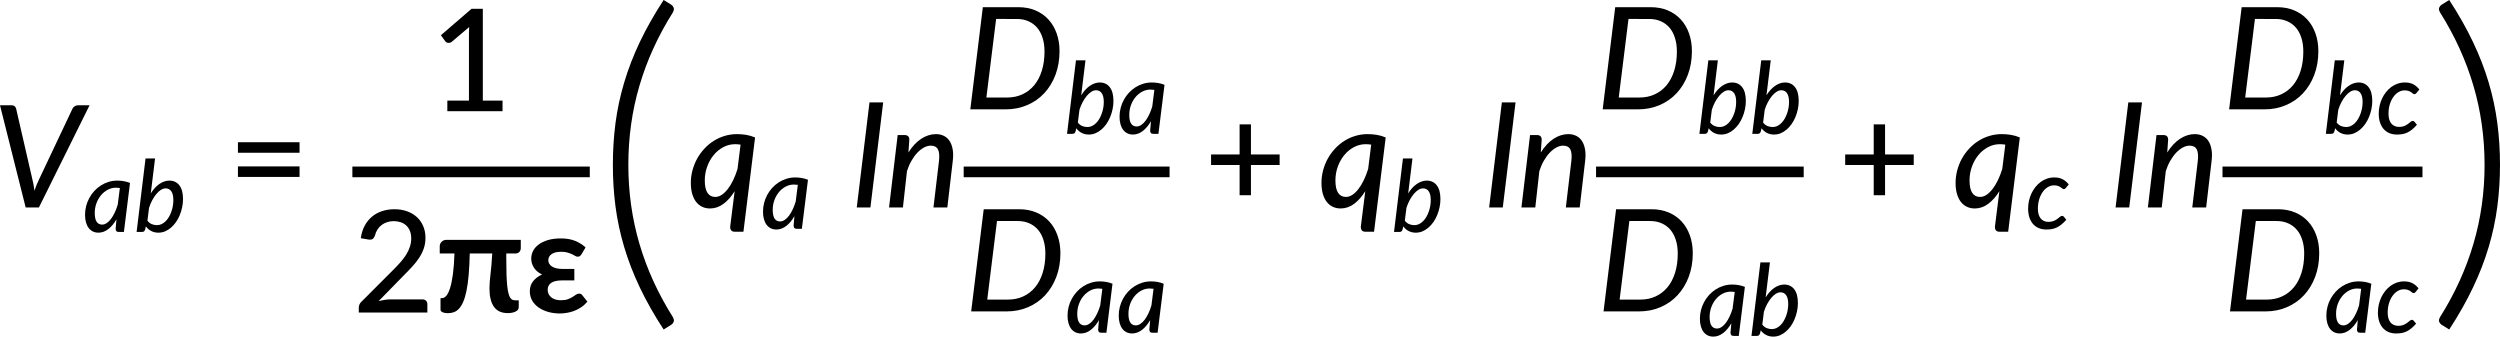
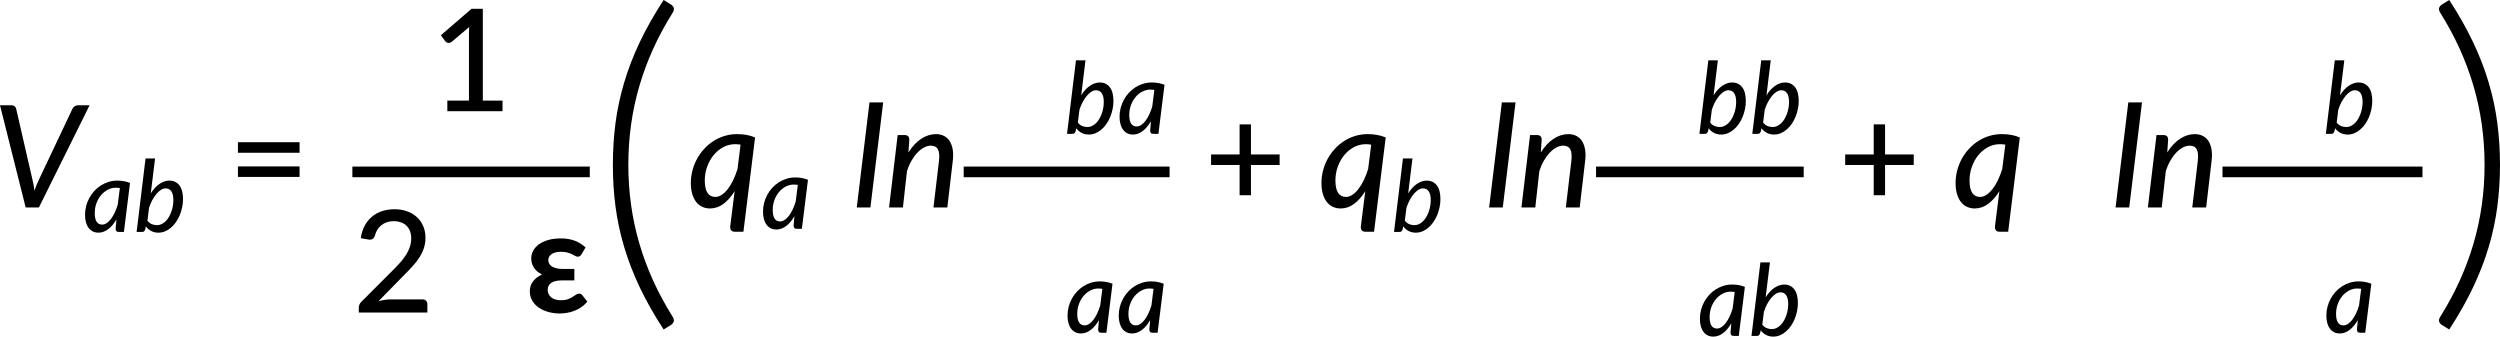
<svg xmlns="http://www.w3.org/2000/svg" xmlns:ns1="http://sodipodi.sourceforge.net/DTD/sodipodi-0.dtd" xmlns:ns2="http://www.inkscape.org/namespaces/inkscape" xmlns:xlink="http://www.w3.org/1999/xlink" width="1050.243pt" height="141.41pt" viewBox="0 0 1050.243 141.41" version="1.2" id="svg1976" ns1:docname="16144_Equation 2.svg" ns2:version="1.2.2 (732a01da63, 2022-12-09)">
  <ns1:namedview pagecolor="#ffffff" bordercolor="#666666" borderopacity="1" objecttolerance="10" gridtolerance="10" guidetolerance="10" ns2:pageopacity="0" ns2:pageshadow="2" ns2:window-width="3840" ns2:window-height="2071" id="namedview1978" showgrid="false" ns2:zoom="0.59465203" ns2:cx="628.09842" ns2:cy="942.56805" ns2:window-x="-9" ns2:window-y="-9" ns2:window-maximized="1" ns2:current-layer="surface329554" ns2:showpageshadow="2" ns2:pagecheckerboard="0" ns2:deskcolor="#d1d1d1" ns2:document-units="pt" />
  <defs id="defs1811">
    <g id="g1809">
      <symbol overflow="visible" id="glyph0-0">
        <path style="stroke:none" d="m 7.391,-34.172 c 0.508,-0.438 1.055,-0.844 1.641,-1.219 0.594,-0.375 1.238,-0.707 1.938,-1 0.695,-0.289 1.441,-0.52 2.234,-0.688 0.801,-0.164 1.672,-0.25 2.609,-0.25 1.27,0 2.43,0.184 3.484,0.547 1.062,0.355 1.961,0.855 2.703,1.5 0.738,0.648 1.312,1.434 1.719,2.359 0.406,0.93 0.609,1.961 0.609,3.094 0,1.094 -0.148,2.039 -0.438,2.828 -0.281,0.781 -0.648,1.469 -1.094,2.062 -0.449,0.586 -0.938,1.09 -1.469,1.516 -0.531,0.43 -1.039,0.836 -1.516,1.219 -0.48,0.375 -0.898,0.746 -1.25,1.109 -0.344,0.355 -0.555,0.762 -0.625,1.219 l -0.547,3.078 h -3.969 L 13,-20.297 c -0.094,-0.695 -0.016,-1.297 0.234,-1.797 0.258,-0.508 0.609,-0.977 1.047,-1.406 0.438,-0.438 0.926,-0.848 1.469,-1.234 0.539,-0.383 1.047,-0.801 1.516,-1.25 C 17.734,-26.43 18.125,-26.938 18.438,-27.5 c 0.32,-0.562 0.484,-1.227 0.484,-2 0,-0.938 -0.336,-1.676 -1,-2.219 -0.668,-0.551 -1.543,-0.828 -2.625,-0.828 -0.773,0 -1.434,0.086 -1.984,0.25 -0.543,0.168 -1.012,0.355 -1.406,0.562 -0.387,0.199 -0.719,0.383 -1,0.547 -0.281,0.168 -0.539,0.25 -0.766,0.25 -0.543,0 -0.945,-0.238 -1.203,-0.719 z M 11.75,-8.906 c 0,-0.477 0.086,-0.93 0.266,-1.359 C 12.191,-10.691 12.438,-11.062 12.75,-11.375 c 0.312,-0.32 0.676,-0.57 1.094,-0.75 0.414,-0.188 0.875,-0.281 1.375,-0.281 0.477,0 0.926,0.094 1.344,0.281 0.414,0.18 0.773,0.43 1.078,0.75 0.312,0.312 0.555,0.684 0.734,1.109 0.188,0.43 0.281,0.883 0.281,1.359 0,0.5 -0.094,0.965 -0.281,1.391 -0.18,0.43 -0.422,0.797 -0.734,1.109 -0.305,0.305 -0.664,0.547 -1.078,0.734 -0.418,0.18 -0.867,0.266 -1.344,0.266 -0.5,0 -0.961,-0.086 -1.375,-0.266 C 13.426,-5.859 13.062,-6.102 12.75,-6.406 12.438,-6.719 12.191,-7.086 12.016,-7.516 11.836,-7.941 11.75,-8.406 11.75,-8.906 Z M 1.312,-42.922 H 30.703 V 0 H 1.312 Z m 1.609,41.188 H 28.906 V -41.188 H 2.922 Z m 0,0" id="path1740" />
      </symbol>
      <symbol overflow="visible" id="glyph0-1">
        <path style="stroke:none" d="m 7.656,-18.766 c 0,4.219 0.523,8.336 1.578,12.344 1.062,4 2.609,7.797 4.641,11.391 0.332,0.656 0.422,1.16 0.266,1.516 -0.156,0.363 -0.406,0.656 -0.75,0.875 L 10.797,8.938 C 9.297,6.645 8.02,4.367 6.969,2.109 5.926,-0.148 5.082,-2.422 4.438,-4.703 3.789,-6.984 3.316,-9.289 3.016,-11.625 c -0.293,-2.332 -0.438,-4.711 -0.438,-7.141 0,-2.457 0.145,-4.848 0.438,-7.172 0.301,-2.332 0.773,-4.641 1.422,-6.922 0.645,-2.281 1.488,-4.551 2.531,-6.812 1.051,-2.27 2.328,-4.551 3.828,-6.844 l 2.594,1.594 c 0.344,0.219 0.594,0.512 0.75,0.875 0.156,0.355 0.066,0.859 -0.266,1.516 -2.031,3.586 -3.578,7.387 -4.641,11.406 -1.055,4.012 -1.578,8.133 -1.578,12.359 z m 0,0" id="path1743" />
      </symbol>
      <symbol overflow="visible" id="glyph0-2">
        <path style="stroke:none" d="M 30.547,-4.453 V 0 H 7.359 V -4.453 H 16.438 v -28.125 c 0,-0.895 0.031,-1.82 0.094,-2.781 l -7.297,6.188 c -0.281,0.219 -0.562,0.359 -0.844,0.422 -0.273,0.055 -0.531,0.062 -0.781,0.031 -0.25,-0.039 -0.469,-0.125 -0.656,-0.25 -0.188,-0.133 -0.344,-0.27 -0.469,-0.406 l -1.828,-2.547 12.859,-11.094 h 4.75 v 38.562 z m 0,0" id="path1746" />
      </symbol>
      <symbol overflow="visible" id="glyph0-3">
        <path style="stroke:none" d="m 8.422,-18.766 c 0,-4.227 -0.531,-8.348 -1.594,-12.359 -1.062,-4.02 -2.609,-7.82 -4.641,-11.406 -0.344,-0.656 -0.434,-1.16 -0.266,-1.516 0.176,-0.363 0.43,-0.656 0.766,-0.875 l 2.609,-1.594 c 1.488,2.293 2.75,4.574 3.781,6.844 1.039,2.262 1.891,4.531 2.547,6.812 0.656,2.281 1.133,4.59 1.438,6.922 0.301,2.324 0.453,4.715 0.453,7.172 0,2.43 -0.152,4.809 -0.453,7.141 -0.305,2.336 -0.781,4.641 -1.438,6.922 -0.656,2.281 -1.508,4.555 -2.547,6.812 C 8.047,4.367 6.785,6.645 5.297,8.938 L 2.688,7.359 C 2.352,7.141 2.098,6.848 1.922,6.484 1.754,6.129 1.844,5.625 2.188,4.969 4.219,1.375 5.766,-2.422 6.828,-6.422 c 1.062,-4.008 1.594,-8.125 1.594,-12.344 z m 0,0" id="path1749" />
      </symbol>
      <symbol overflow="visible" id="glyph0-4">
        <path style="stroke:none" d="M 4.391,-17.25 H 30.281 v 4.422 H 4.391 Z m 0,-10.156 H 30.281 v 4.422 H 4.391 Z m 0,0" id="path1752" />
      </symbol>
      <symbol overflow="visible" id="glyph0-5">
        <path style="stroke:none" d="m 29.469,-5.531 c 0.633,0 1.129,0.188 1.484,0.562 C 31.316,-4.602 31.5,-4.125 31.5,-3.531 V 0 H 2.688 v -2 c 0,-0.395 0.078,-0.816 0.234,-1.266 0.164,-0.457 0.438,-0.863 0.812,-1.219 L 17.312,-18.078 c 1.133,-1.133 2.16,-2.227 3.078,-3.281 0.914,-1.062 1.691,-2.113 2.328,-3.156 0.633,-1.051 1.125,-2.125 1.469,-3.219 0.352,-1.094 0.531,-2.25 0.531,-3.469 0,-1.195 -0.195,-2.25 -0.578,-3.156 -0.375,-0.906 -0.891,-1.656 -1.547,-2.25 -0.656,-0.602 -1.434,-1.051 -2.328,-1.344 -0.898,-0.301 -1.867,-0.453 -2.906,-0.453 -1.031,0 -1.98,0.152 -2.844,0.453 -0.867,0.293 -1.641,0.711 -2.328,1.25 -0.68,0.531 -1.246,1.168 -1.703,1.906 -0.461,0.742 -0.789,1.539 -0.984,2.391 -0.273,0.762 -0.625,1.273 -1.062,1.531 -0.43,0.262 -1.047,0.32 -1.859,0.172 l -3.047,-0.531 c 0.281,-1.988 0.828,-3.738 1.641,-5.25 0.812,-1.52 1.836,-2.789 3.078,-3.812 1.238,-1.031 2.66,-1.805 4.266,-2.328 1.602,-0.52 3.328,-0.781 5.172,-0.781 1.875,0 3.602,0.277 5.188,0.828 1.582,0.555 2.953,1.344 4.109,2.375 1.156,1.031 2.062,2.293 2.719,3.781 0.664,1.492 1,3.168 1,5.031 0,1.594 -0.234,3.074 -0.703,4.438 -0.469,1.367 -1.109,2.668 -1.922,3.906 -0.805,1.242 -1.742,2.445 -2.812,3.609 -1.062,1.168 -2.195,2.344 -3.391,3.531 L 11,-4.781 C 11.832,-5 12.672,-5.176 13.516,-5.312 14.367,-5.457 15.176,-5.531 15.938,-5.531 Z m 0,0" id="path1755" />
      </symbol>
      <symbol overflow="visible" id="glyph0-6">
        <path style="stroke:none" d="M 31.75,-17.844 H 19.703 V -5.141 H 14.938 V -17.844 H 2.953 v -4.422 H 14.938 V -34.906 h 4.766 v 12.641 H 31.75 Z m 0,0" id="path1758" />
      </symbol>
      <symbol overflow="visible" id="glyph1-0">
-         <path style="stroke:none" d="m 7.391,-34.172 c 0.508,-0.438 1.055,-0.844 1.641,-1.219 0.594,-0.375 1.238,-0.707 1.938,-1 0.695,-0.289 1.441,-0.52 2.234,-0.688 0.801,-0.164 1.672,-0.25 2.609,-0.25 1.27,0 2.43,0.184 3.484,0.547 1.062,0.355 1.961,0.855 2.703,1.5 0.738,0.648 1.312,1.434 1.719,2.359 0.406,0.93 0.609,1.961 0.609,3.094 0,1.094 -0.148,2.039 -0.438,2.828 -0.281,0.781 -0.648,1.469 -1.094,2.062 -0.449,0.586 -0.938,1.09 -1.469,1.516 -0.531,0.43 -1.039,0.836 -1.516,1.219 -0.48,0.375 -0.898,0.746 -1.25,1.109 -0.344,0.355 -0.555,0.762 -0.625,1.219 l -0.547,3.078 h -3.969 L 13,-20.297 c -0.094,-0.695 -0.016,-1.297 0.234,-1.797 0.258,-0.508 0.609,-0.977 1.047,-1.406 0.438,-0.438 0.926,-0.848 1.469,-1.234 0.539,-0.383 1.047,-0.801 1.516,-1.25 C 17.734,-26.43 18.125,-26.938 18.438,-27.5 c 0.32,-0.562 0.484,-1.227 0.484,-2 0,-0.938 -0.336,-1.676 -1,-2.219 -0.668,-0.551 -1.543,-0.828 -2.625,-0.828 -0.773,0 -1.434,0.086 -1.984,0.25 -0.543,0.168 -1.012,0.355 -1.406,0.562 -0.387,0.199 -0.719,0.383 -1,0.547 -0.281,0.168 -0.539,0.25 -0.766,0.25 -0.543,0 -0.945,-0.238 -1.203,-0.719 z M 11.75,-8.906 c 0,-0.477 0.086,-0.93 0.266,-1.359 C 12.191,-10.691 12.438,-11.062 12.75,-11.375 c 0.312,-0.32 0.676,-0.57 1.094,-0.75 0.414,-0.188 0.875,-0.281 1.375,-0.281 0.477,0 0.926,0.094 1.344,0.281 0.414,0.18 0.773,0.43 1.078,0.75 0.312,0.312 0.555,0.684 0.734,1.109 0.188,0.43 0.281,0.883 0.281,1.359 0,0.5 -0.094,0.965 -0.281,1.391 -0.18,0.43 -0.422,0.797 -0.734,1.109 -0.305,0.305 -0.664,0.547 -1.078,0.734 -0.418,0.18 -0.867,0.266 -1.344,0.266 -0.5,0 -0.961,-0.086 -1.375,-0.266 C 13.426,-5.859 13.062,-6.102 12.75,-6.406 12.438,-6.719 12.191,-7.086 12.016,-7.516 11.836,-7.941 11.75,-8.406 11.75,-8.906 Z M 1.312,-42.922 H 30.703 V 0 H 1.312 Z m 1.609,41.188 H 28.906 V -41.188 H 2.922 Z m 0,0" id="path1761" />
-       </symbol>
+         </symbol>
      <symbol overflow="visible" id="glyph1-1">
        <path style="stroke:none" d="M 40.797,-42.922 19.516,0 h -5.562 L 3.172,-42.922 h 4.906 c 0.531,0 0.953,0.141 1.266,0.422 0.32,0.281 0.523,0.621 0.609,1.016 l 6.812,29.625 c 0.176,0.688 0.344,1.449 0.5,2.281 0.164,0.824 0.301,1.684 0.406,2.578 0.27,-0.895 0.57,-1.754 0.906,-2.578 0.344,-0.832 0.688,-1.594 1.031,-2.281 l 14.016,-29.625 c 0.156,-0.363 0.441,-0.691 0.859,-0.984 0.426,-0.301 0.898,-0.453 1.422,-0.453 z m 0,0" id="path1764" />
      </symbol>
      <symbol overflow="visible" id="glyph1-2">
        <path style="stroke:none" d="m 22.266,-26.391 c -0.773,-0.125 -1.539,-0.188 -2.297,-0.188 -1.773,0 -3.434,0.418 -4.984,1.25 -1.543,0.824 -2.887,1.934 -4.031,3.328 -1.148,1.398 -2.055,3.016 -2.719,4.859 -0.668,1.844 -1,3.773 -1,5.781 0,2.336 0.375,4.074 1.125,5.219 0.758,1.148 1.859,1.719 3.297,1.719 0.914,0 1.82,-0.297 2.719,-0.891 0.895,-0.602 1.742,-1.426 2.547,-2.469 0.812,-1.051 1.562,-2.289 2.25,-3.719 0.688,-1.438 1.289,-2.992 1.812,-4.672 z M 19.781,-6.844 c -1.375,2.23 -2.934,4 -4.672,5.312 -1.742,1.305 -3.637,1.953 -5.688,1.953 -1.199,0 -2.293,-0.234 -3.281,-0.703 C 5.148,-0.75 4.301,-1.438 3.594,-2.344 2.895,-3.25 2.348,-4.367 1.953,-5.703 1.566,-7.047 1.375,-8.582 1.375,-10.312 c 0,-1.789 0.227,-3.547 0.688,-5.266 0.457,-1.727 1.098,-3.348 1.922,-4.859 C 4.816,-21.957 5.82,-23.352 7,-24.625 c 1.176,-1.281 2.477,-2.379 3.906,-3.297 1.438,-0.914 2.984,-1.625 4.641,-2.125 1.664,-0.508 3.41,-0.766 5.234,-0.766 1.312,0 2.598,0.105 3.859,0.312 1.27,0.211 2.508,0.574 3.719,1.094 L 23.469,10.188 H 19.75 c -0.398,0 -0.719,-0.07 -0.969,-0.203 C 18.531,9.848 18.336,9.664 18.203,9.438 18.066,9.207 17.977,8.953 17.938,8.672 c -0.043,-0.281 -0.043,-0.574 0,-0.875 z m 0,0" id="path1767" />
      </symbol>
      <symbol overflow="visible" id="glyph1-3">
        <path style="stroke:none" d="m 1.766,0 5.344,-44.125 h 5.75 L 7.5,0 Z m 0,0" id="path1770" />
      </symbol>
      <symbol overflow="visible" id="glyph1-4">
        <path style="stroke:none" d="m 9.781,-23.109 c 1.613,-2.551 3.414,-4.473 5.406,-5.766 1.988,-1.289 4.039,-1.938 6.156,-1.938 1.27,0 2.398,0.258 3.391,0.766 0.988,0.5 1.789,1.242 2.406,2.219 0.613,0.98 1.035,2.184 1.266,3.609 0.227,1.418 0.223,3.043 -0.016,4.875 L 26.125,0 h -5.828 l 2.297,-19.344 c 0.281,-2.289 0.145,-3.969 -0.406,-5.031 -0.543,-1.062 -1.555,-1.594 -3.031,-1.594 -0.918,0 -1.855,0.258 -2.812,0.766 -0.949,0.5 -1.871,1.215 -2.766,2.141 -0.887,0.93 -1.715,2.055 -2.484,3.375 -0.762,1.312 -1.402,2.777 -1.922,4.391 L 7.469,0 H 1.641 l 3.625,-30.422 H 8.188 c 0.633,0 1.117,0.164 1.453,0.484 0.344,0.312 0.516,0.809 0.516,1.484 z m 0,0" id="path1773" />
      </symbol>
      <symbol overflow="visible" id="glyph1-5">
-         <path style="stroke:none" d="m 40.266,-24.453 c 0,3.625 -0.57,6.938 -1.703,9.938 -1.137,3 -2.711,5.578 -4.719,7.734 -2,2.148 -4.387,3.812 -7.156,5 C 23.914,-0.594 20.91,0 17.672,0 H 2.781 l 5.266,-42.922 h 14.906 c 2.656,0 5.051,0.453 7.188,1.359 2.145,0.906 3.961,2.172 5.453,3.797 1.5,1.625 2.648,3.574 3.453,5.844 0.812,2.273 1.219,4.762 1.219,7.469 z m -6.312,0.156 c 0,-2.094 -0.266,-3.984 -0.797,-5.672 -0.523,-1.695 -1.281,-3.133 -2.281,-4.312 -1,-1.176 -2.219,-2.082 -3.656,-2.719 -1.43,-0.645 -3.047,-0.969 -4.859,-0.969 H 13.625 l -4.094,33 h 8.734 c 2.332,0 4.457,-0.441 6.375,-1.328 1.926,-0.883 3.582,-2.156 4.969,-3.812 1.383,-1.664 2.453,-3.691 3.203,-6.078 0.758,-2.395 1.141,-5.098 1.141,-8.109 z m 0,0" id="path1776" />
-       </symbol>
+         </symbol>
      <symbol overflow="visible" id="glyph2-0">
        <path style="stroke:none" d="m 5.172,-23.906 c 0.363,-0.312 0.75,-0.598 1.156,-0.859 0.414,-0.27 0.863,-0.504 1.344,-0.703 0.488,-0.207 1.008,-0.367 1.562,-0.484 0.562,-0.113 1.172,-0.172 1.828,-0.172 0.895,0 1.711,0.125 2.453,0.375 0.738,0.25 1.363,0.605 1.875,1.062 0.52,0.449 0.922,0.996 1.203,1.641 0.289,0.648 0.438,1.371 0.438,2.172 0,0.762 -0.105,1.418 -0.312,1.969 -0.199,0.555 -0.453,1.039 -0.766,1.453 -0.312,0.406 -0.656,0.762 -1.031,1.062 -0.367,0.305 -0.715,0.59 -1.047,0.859 -0.336,0.262 -0.625,0.516 -0.875,0.766 -0.242,0.25 -0.391,0.539 -0.453,0.859 l -0.375,2.141 h -2.781 l -0.297,-2.438 c -0.062,-0.488 -0.008,-0.91 0.172,-1.266 0.188,-0.352 0.43,-0.68 0.734,-0.984 0.312,-0.301 0.656,-0.586 1.031,-0.859 0.375,-0.27 0.723,-0.562 1.047,-0.875 0.332,-0.312 0.609,-0.66 0.828,-1.047 0.227,-0.395 0.344,-0.867 0.344,-1.422 0,-0.656 -0.234,-1.172 -0.703,-1.547 -0.469,-0.383 -1.078,-0.578 -1.828,-0.578 -0.555,0 -1.023,0.062 -1.406,0.188 -0.375,0.117 -0.703,0.242 -0.984,0.375 -0.273,0.137 -0.508,0.266 -0.703,0.391 -0.188,0.117 -0.367,0.172 -0.531,0.172 -0.375,0 -0.656,-0.164 -0.844,-0.5 z M 8.219,-6.234 c 0,-0.332 0.062,-0.648 0.188,-0.953 C 8.531,-7.488 8.703,-7.75 8.922,-7.969 9.141,-8.195 9.395,-8.375 9.688,-8.5 c 0.289,-0.125 0.613,-0.188 0.969,-0.188 0.332,0 0.645,0.062 0.938,0.188 0.289,0.125 0.539,0.305 0.75,0.531 0.219,0.219 0.391,0.48 0.516,0.781 0.133,0.305 0.203,0.621 0.203,0.953 0,0.344 -0.07,0.668 -0.203,0.969 -0.125,0.305 -0.297,0.562 -0.516,0.781 -0.211,0.219 -0.461,0.391 -0.75,0.516 -0.293,0.125 -0.605,0.188 -0.938,0.188 -0.355,0 -0.68,-0.062 -0.969,-0.188 -0.293,-0.125 -0.547,-0.297 -0.766,-0.516 -0.219,-0.219 -0.391,-0.477 -0.516,-0.781 -0.125,-0.301 -0.188,-0.625 -0.188,-0.969 z m -7.297,-23.812 h 20.562 V 0 h -20.562 z m 1.125,28.828 h 18.188 v -27.609 h -18.188 z m 0,0" id="path1779" />
      </symbol>
      <symbol overflow="visible" id="glyph2-1">
        <path style="stroke:none" d="m 15.594,-18.469 c -0.555,-0.082 -1.094,-0.125 -1.625,-0.125 -1.242,0 -2.406,0.293 -3.5,0.875 -1.086,0.574 -2.027,1.352 -2.828,2.328 -0.805,0.969 -1.438,2.102 -1.906,3.391 -0.461,1.293 -0.688,2.641 -0.688,4.047 0,1.637 0.258,2.855 0.781,3.656 0.531,0.805 1.301,1.203 2.312,1.203 0.656,0 1.301,-0.211 1.938,-0.641 0.633,-0.426 1.234,-1.008 1.797,-1.75 0.562,-0.75 1.082,-1.633 1.562,-2.656 0.488,-1.02 0.91,-2.129 1.266,-3.328 z M 14.172,-5.312 c -0.492,0.855 -1.023,1.625 -1.594,2.312 -0.562,0.688 -1.164,1.277 -1.797,1.766 C 10.145,-0.742 9.473,-0.363 8.766,-0.094 8.066,0.164 7.344,0.297 6.594,0.297 5.75,0.297 4.984,0.133 4.297,-0.188 3.609,-0.52 3.016,-1.004 2.516,-1.641 2.023,-2.273 1.645,-3.055 1.375,-3.984 1.102,-4.922 0.969,-6 0.969,-7.219 c 0,-1.25 0.156,-2.477 0.469,-3.688 0.312,-1.207 0.758,-2.344 1.344,-3.406 0.582,-1.062 1.281,-2.035 2.094,-2.922 0.82,-0.895 1.734,-1.66 2.734,-2.297 1.008,-0.645 2.094,-1.145 3.25,-1.5 1.164,-0.363 2.383,-0.547 3.656,-0.547 0.926,0 1.832,0.078 2.719,0.234 0.883,0.148 1.758,0.398 2.625,0.75 L 17.297,0 h -2.125 c -0.531,0 -0.891,-0.133 -1.078,-0.406 -0.18,-0.27 -0.266,-0.602 -0.266,-1 z m 0,0" id="path1782" />
      </symbol>
      <symbol overflow="visible" id="glyph2-2">
        <path style="stroke:none" d="m 5.672,-4.734 c 0.531,0.688 1.145,1.172 1.844,1.453 0.707,0.281 1.426,0.422 2.156,0.422 0.695,0 1.348,-0.145 1.953,-0.438 C 12.238,-3.598 12.801,-4 13.312,-4.5 c 0.52,-0.508 0.977,-1.109 1.375,-1.797 0.406,-0.688 0.742,-1.414 1.016,-2.188 0.281,-0.77 0.492,-1.57 0.641,-2.406 0.145,-0.844 0.219,-1.676 0.219,-2.5 0,-1.613 -0.281,-2.836 -0.844,-3.672 -0.562,-0.832 -1.367,-1.25 -2.406,-1.25 -0.648,0 -1.305,0.211 -1.969,0.625 -0.656,0.406 -1.293,0.98 -1.906,1.719 -0.617,0.73 -1.195,1.594 -1.734,2.594 -0.531,0.992 -0.984,2.074 -1.359,3.25 z M 7.078,-16.188 c 0.508,-0.82 1.062,-1.566 1.656,-2.234 0.602,-0.664 1.234,-1.227 1.891,-1.688 0.664,-0.469 1.352,-0.828 2.062,-1.078 0.707,-0.258 1.43,-0.391 2.172,-0.391 1.789,0 3.195,0.656 4.219,1.969 1.031,1.312 1.547,3.258 1.547,5.828 0,1.156 -0.125,2.312 -0.375,3.469 -0.242,1.148 -0.578,2.246 -1.016,3.297 -0.438,1.043 -0.969,2.012 -1.594,2.906 -0.625,0.887 -1.324,1.656 -2.094,2.312 C 14.773,-1.141 13.945,-0.625 13.062,-0.25 12.176,0.113 11.242,0.297 10.266,0.297 9.148,0.297 8.145,0.062 7.25,-0.406 6.352,-0.875 5.609,-1.523 5.016,-2.359 L 4.75,-1.172 C 4.633,-0.766 4.477,-0.469 4.281,-0.281 4.094,-0.094 3.773,0 3.328,0 H 1.125 l 3.75,-30.875 h 4 z m 0,0" id="path1785" />
      </symbol>
      <symbol overflow="visible" id="glyph2-3">
-         <path style="stroke:none" d="m 17.172,-3.812 c -0.711,0.805 -1.391,1.469 -2.047,2 -0.656,0.523 -1.32,0.945 -1.984,1.266 -0.656,0.312 -1.34,0.531 -2.047,0.656 -0.699,0.125 -1.469,0.188 -2.312,0.188 -1.219,0 -2.309,-0.211 -3.266,-0.625 C 4.555,-0.754 3.754,-1.348 3.109,-2.109 2.461,-2.879 1.969,-3.801 1.625,-4.875 c -0.336,-1.07 -0.5,-2.266 -0.5,-3.578 0,-1.145 0.117,-2.266 0.359,-3.359 0.25,-1.094 0.602,-2.125 1.062,-3.094 0.469,-0.969 1.023,-1.859 1.672,-2.672 0.656,-0.82 1.391,-1.531 2.203,-2.125 0.812,-0.594 1.691,-1.051 2.641,-1.375 0.957,-0.332 1.973,-0.5 3.047,-0.5 1.414,0 2.598,0.258 3.547,0.766 0.957,0.5 1.801,1.23 2.531,2.188 l -1.281,1.547 c -0.117,0.117 -0.242,0.215 -0.375,0.297 -0.125,0.086 -0.266,0.125 -0.422,0.125 -0.199,0 -0.398,-0.082 -0.594,-0.25 -0.188,-0.164 -0.43,-0.348 -0.719,-0.547 -0.293,-0.207 -0.664,-0.395 -1.109,-0.562 -0.438,-0.164 -0.996,-0.25 -1.672,-0.25 -0.93,0 -1.805,0.25 -2.625,0.75 -0.824,0.492 -1.543,1.18 -2.156,2.062 -0.617,0.875 -1.105,1.914 -1.469,3.109 -0.355,1.199 -0.531,2.5 -0.531,3.906 0,0.844 0.094,1.609 0.281,2.297 0.195,0.68 0.477,1.258 0.844,1.734 0.375,0.469 0.836,0.836 1.391,1.094 0.551,0.262 1.18,0.391 1.891,0.391 0.602,0 1.141,-0.062 1.609,-0.188 0.469,-0.133 0.879,-0.289 1.234,-0.469 0.352,-0.176 0.664,-0.375 0.938,-0.594 0.281,-0.227 0.531,-0.43 0.75,-0.609 0.227,-0.188 0.441,-0.344 0.641,-0.469 0.195,-0.125 0.395,-0.188 0.594,-0.188 0.27,0 0.52,0.125 0.75,0.375 z m 0,0" id="path1788" />
-       </symbol>
+         </symbol>
      <symbol overflow="visible" id="glyph3-0">
        <path style="stroke:none" d="m 7.141,-34.281 c 1.133,-0.914 2.426,-1.688 3.875,-2.312 1.445,-0.633 3.156,-0.953 5.125,-0.953 1.395,0 2.648,0.195 3.766,0.578 1.113,0.375 2.055,0.906 2.828,1.594 0.781,0.688 1.375,1.516 1.781,2.484 0.414,0.969 0.625,2.039 0.625,3.203 0,1.105 -0.141,2.055 -0.422,2.844 -0.281,0.781 -0.633,1.469 -1.047,2.062 -0.418,0.586 -0.875,1.086 -1.375,1.5 -0.5,0.418 -0.98,0.812 -1.438,1.188 -0.461,0.367 -0.867,0.73 -1.219,1.094 -0.344,0.355 -0.562,0.75 -0.656,1.188 l -0.656,2.859 h -5.062 l -0.5,-3.406 c -0.125,-0.738 -0.074,-1.367 0.156,-1.891 0.227,-0.531 0.547,-1.008 0.953,-1.438 0.414,-0.426 0.875,-0.82 1.375,-1.188 0.508,-0.375 0.988,-0.766 1.438,-1.172 0.445,-0.406 0.828,-0.863 1.141,-1.375 0.312,-0.508 0.469,-1.113 0.469,-1.812 0,-0.695 -0.242,-1.266 -0.719,-1.703 -0.48,-0.438 -1.18,-0.656 -2.094,-0.656 -0.719,0 -1.324,0.074 -1.812,0.219 -0.492,0.137 -0.918,0.281 -1.281,0.438 -0.355,0.156 -0.668,0.309 -0.938,0.453 -0.262,0.137 -0.543,0.203 -0.844,0.203 -0.68,0 -1.18,-0.285 -1.5,-0.859 z m 4.375,24.922 c 0,-0.551 0.102,-1.078 0.312,-1.578 0.207,-0.5 0.488,-0.93 0.844,-1.297 0.363,-0.375 0.789,-0.664 1.281,-0.875 0.5,-0.207 1.039,-0.312 1.625,-0.312 0.551,0 1.07,0.105 1.562,0.312 0.488,0.211 0.914,0.5 1.281,0.875 0.375,0.367 0.664,0.797 0.875,1.297 0.207,0.5 0.312,1.027 0.312,1.578 0,0.586 -0.105,1.121 -0.312,1.609 -0.211,0.48 -0.5,0.902 -0.875,1.266 -0.367,0.355 -0.793,0.637 -1.281,0.844 -0.492,0.211 -1.012,0.312 -1.562,0.312 -0.586,0 -1.125,-0.102 -1.625,-0.312 -0.492,-0.207 -0.918,-0.488 -1.281,-0.844 -0.355,-0.363 -0.637,-0.785 -0.844,-1.266 -0.211,-0.488 -0.312,-1.023 -0.312,-1.609 z M 1.25,-43.219 H 31.438 V 0 H 1.25 Z M 3.203,-2.062 h 26.094 v -39.125 H 3.203 Z m 0,0" id="path1791" />
      </symbol>
      <symbol overflow="visible" id="glyph3-1">
-         <path style="stroke:none" d="m 36.078,-27.078 c 0,0.637 -0.199,1.172 -0.594,1.609 -0.387,0.438 -0.953,0.656 -1.703,0.656 h -3.797 v 1.891 c 0,2.688 0.031,5 0.094,6.938 0.07,1.93 0.176,3.555 0.312,4.875 0.145,1.312 0.328,2.367 0.547,3.156 0.219,0.781 0.469,1.383 0.75,1.797 0.289,0.418 0.613,0.695 0.969,0.828 0.363,0.125 0.766,0.188 1.203,0.188 h 1.359 v 2.922 c 0,0.406 -0.121,0.762 -0.359,1.062 -0.242,0.293 -0.574,0.543 -1,0.75 -0.418,0.211 -0.902,0.367 -1.453,0.469 -0.543,0.113 -1.121,0.172 -1.734,0.172 -2.656,0 -4.617,-0.883 -5.875,-2.656 -1.25,-1.77 -1.875,-4.367 -1.875,-7.797 0,-0.895 0.039,-1.832 0.125,-2.812 0.094,-0.977 0.203,-2.051 0.328,-3.219 0.133,-1.164 0.266,-2.441 0.391,-3.828 0.133,-1.395 0.242,-2.973 0.328,-4.734 h -9.453 c -0.074,3.43 -0.227,6.434 -0.453,9.016 -0.23,2.586 -0.539,4.805 -0.922,6.656 -0.375,1.855 -0.828,3.391 -1.359,4.609 -0.523,1.211 -1.117,2.172 -1.781,2.891 -0.656,0.719 -1.387,1.219 -2.188,1.5 C 7.145,0.129 6.281,0.266 5.344,0.266 5.051,0.266 4.727,0.238 4.375,0.188 4.031,0.145 3.707,0.066 3.406,-0.047 3.102,-0.172 2.852,-0.32 2.656,-0.5 2.457,-0.688 2.359,-0.898 2.359,-1.141 V -6.062 h 0.625 c 0.645,0 1.254,-0.332 1.828,-1 0.57,-0.676 1.094,-1.754 1.562,-3.234 0.469,-1.488 0.863,-3.422 1.188,-5.797 0.32,-2.383 0.539,-5.289 0.656,-8.719 h -6.188 v -3.109 c 0,-0.281 0.055,-0.57 0.172,-0.875 0.125,-0.312 0.305,-0.598 0.547,-0.859 0.238,-0.258 0.531,-0.473 0.875,-0.641 0.352,-0.164 0.75,-0.25 1.188,-0.25 h 31.266 z m 0,0" id="path1794" />
-       </symbol>
+         </symbol>
      <symbol overflow="visible" id="glyph3-2">
        <path style="stroke:none" d="m 26.281,-4.578 c -0.824,0.961 -1.719,1.762 -2.688,2.406 -0.961,0.637 -1.949,1.141 -2.969,1.516 -1.023,0.375 -2.043,0.641 -3.062,0.797 -1.012,0.164 -1.965,0.25 -2.859,0.25 -1.668,0 -3.262,-0.211 -4.781,-0.625 C 8.41,-0.648 7.07,-1.254 5.906,-2.047 4.738,-2.836 3.812,-3.812 3.125,-4.969 2.438,-6.125 2.094,-7.445 2.094,-8.938 c 0,-1.676 0.473,-3.098 1.422,-4.266 0.945,-1.176 2.188,-2.102 3.719,-2.781 -0.812,-0.383 -1.512,-0.832 -2.094,-1.344 -0.574,-0.52 -1.043,-1.07 -1.406,-1.656 C 3.379,-19.578 3.113,-20.188 2.938,-20.812 c -0.168,-0.633 -0.25,-1.258 -0.25,-1.875 0,-1.133 0.266,-2.211 0.797,-3.234 0.531,-1.031 1.316,-1.926 2.359,-2.688 1.039,-0.77 2.332,-1.383 3.875,-1.844 1.551,-0.457 3.352,-0.688 5.406,-0.688 2.352,0 4.375,0.352 6.062,1.047 1.695,0.699 3.133,1.617 4.312,2.75 l -1.672,2.828 c -0.281,0.438 -0.543,0.727 -0.781,0.859 -0.242,0.125 -0.531,0.188 -0.875,0.188 -0.312,0 -0.652,-0.109 -1.016,-0.328 C 20.801,-24.016 20.359,-24.25 19.828,-24.5 c -0.523,-0.25 -1.152,-0.484 -1.891,-0.703 -0.742,-0.219 -1.637,-0.328 -2.688,-0.328 -1.781,0 -3.125,0.336 -4.031,1 -0.906,0.656 -1.359,1.5 -1.359,2.531 0,1.094 0.516,1.98 1.547,2.656 1.039,0.68 2.531,1.016 4.469,1.016 h 4.922 v 4.812 H 15.875 c -2.219,0 -3.824,0.352 -4.812,1.047 -0.98,0.699 -1.469,1.668 -1.469,2.906 0,0.637 0.125,1.219 0.375,1.75 0.25,0.523 0.609,0.984 1.078,1.391 0.469,0.398 1.047,0.703 1.734,0.922 0.688,0.219 1.469,0.328 2.344,0.328 1.195,0 2.176,-0.141 2.938,-0.422 0.77,-0.289 1.426,-0.609 1.969,-0.953 0.551,-0.352 1.035,-0.676 1.453,-0.969 0.426,-0.289 0.867,-0.438 1.328,-0.438 0.594,0 1.039,0.23 1.344,0.688 z m 0,0" id="path1797" />
      </symbol>
      <symbol overflow="visible" id="glyph4-0">
        <path style="stroke:none" d="m 20.25,-87.641 c 1.082,-1.031 2.281,-2.008 3.594,-2.938 1.312,-0.926 2.738,-1.75 4.281,-2.469 1.551,-0.719 3.238,-1.297 5.062,-1.734 1.832,-0.438 3.832,-0.656 6,-0.656 2.781,0 5.367,0.402 7.766,1.203 2.395,0.793 4.477,1.949 6.25,3.469 1.781,1.523 3.172,3.352 4.172,5.484 1.008,2.137 1.516,4.547 1.516,7.234 0,2.836 -0.43,5.266 -1.281,7.297 -0.844,2.031 -1.902,3.809 -3.172,5.328 -1.262,1.523 -2.641,2.867 -4.141,4.031 -1.492,1.156 -2.891,2.25 -4.203,3.281 -1.312,1.031 -2.449,2.047 -3.406,3.047 -0.949,1 -1.477,2.148 -1.578,3.438 l -0.766,8.812 H 35.312 l -0.453,-9.422 c -0.105,-1.602 0.254,-3.008 1.078,-4.219 0.82,-1.207 1.863,-2.352 3.125,-3.438 1.258,-1.082 2.648,-2.164 4.172,-3.25 1.52,-1.082 2.922,-2.305 4.203,-3.672 1.289,-1.363 2.375,-2.906 3.25,-4.625 0.883,-1.727 1.328,-3.805 1.328,-6.234 0,-1.852 -0.367,-3.5 -1.094,-4.938 -0.719,-1.445 -1.684,-2.672 -2.891,-3.672 -1.211,-1.008 -2.625,-1.785 -4.25,-2.328 -1.625,-0.539 -3.34,-0.812 -5.141,-0.812 -2.375,0 -4.414,0.297 -6.109,0.891 -1.699,0.594 -3.141,1.266 -4.328,2.016 -1.18,0.75 -2.117,1.422 -2.812,2.016 -0.699,0.586 -1.23,0.875 -1.594,0.875 -0.719,0 -1.258,-0.281 -1.609,-0.844 z m 11.438,67.156 c 0,-1.645 0.562,-3.055 1.688,-4.234 1.133,-1.188 2.555,-1.781 4.266,-1.781 1.645,0 3.035,0.594 4.172,1.781 1.133,1.18 1.703,2.59 1.703,4.234 0,1.656 -0.57,3.078 -1.703,4.266 -1.137,1.18 -2.527,1.766 -4.172,1.766 -1.711,0 -3.133,-0.586 -4.266,-1.766 -1.125,-1.188 -1.688,-2.609 -1.688,-4.266 z M 3.625,-109.359 H 75.578 V 0 H 3.625 Z M 6.344,-2.781 h 66.375 v -103.797 h -66.375 z m 0,0" id="path1800" />
      </symbol>
      <symbol overflow="visible" id="glyph4-1">
        <path style="stroke:none" d="m 15,-48.688 c 0,11.543 1.555,22.609 4.672,33.203 3.113,10.586 7.766,20.789 13.953,30.625 0.508,0.875 0.645,1.582 0.406,2.125 -0.23,0.539 -0.547,0.941 -0.953,1.203 l -3.25,2.016 C 25.859,14.398 22.52,8.508 19.812,2.812 17.113,-2.875 14.926,-8.535 13.25,-14.172 11.57,-19.816 10.359,-25.473 9.609,-31.141 8.867,-36.805 8.5,-42.656 8.5,-48.688 c 0,-6.031 0.367,-11.891 1.109,-17.578 0.75,-5.695 1.961,-11.363 3.641,-17 1.676,-5.645 3.863,-11.312 6.562,-17 2.707,-5.695 6.047,-11.586 10.016,-17.672 l 3.25,2.016 c 0.406,0.262 0.723,0.664 0.953,1.203 0.238,0.543 0.102,1.25 -0.406,2.125 -6.188,9.836 -10.84,20.047 -13.953,30.641 C 16.555,-71.367 15,-60.281 15,-48.688 Z m 0,0" id="path1803" />
      </symbol>
      <symbol overflow="visible" id="glyph4-2">
        <path style="stroke:none" d="m 24.891,-48.688 c 0,-11.594 -1.562,-22.68 -4.688,-33.266 -3.117,-10.594 -7.762,-20.805 -13.938,-30.641 -0.523,-0.875 -0.668,-1.582 -0.438,-2.125 0.238,-0.539 0.562,-0.941 0.969,-1.203 l 3.25,-2.016 c 3.969,6.086 7.301,11.977 10,17.672 2.707,5.688 4.898,11.355 6.578,17 1.676,5.637 2.883,11.305 3.625,17 0.75,5.688 1.125,11.547 1.125,17.578 0,6.031 -0.375,11.883 -1.125,17.547 -0.742,5.668 -1.949,11.324 -3.625,16.969 C 24.945,-8.535 22.754,-2.875 20.047,2.812 c -2.699,5.695 -6.031,11.586 -10,17.672 l -3.25,-2.016 c -0.406,-0.262 -0.73,-0.664 -0.969,-1.203 -0.23,-0.543 -0.086,-1.25 0.438,-2.125 6.176,-9.836 10.82,-20.039 13.938,-30.625 3.125,-10.594 4.688,-21.66 4.688,-33.203 z m 0,0" id="path1806" />
      </symbol>
    </g>
  </defs>
  <g id="surface329554" transform="translate(-664.181,-156.547)">
    <g style="fill:#000000;fill-opacity:1" id="g1823">
      <use xlink:href="#glyph1-1" x="661.009" y="243.703" id="use1821" />
    </g>
    <g style="fill:#000000;fill-opacity:1" id="g1829">
      <use xlink:href="#glyph2-1" x="698.937" y="253.994" id="use1825" />
      <use xlink:href="#glyph2-2" x="720.444" y="253.994" id="use1827" />
    </g>
    <g style="fill:#000000;fill-opacity:1" id="g1833">
      <use xlink:href="#glyph0-4" x="759.744" y="243.703" id="use1831" />
    </g>
    <g style="fill:#000000;fill-opacity:1" id="g1837">
      <use xlink:href="#glyph0-2" x="844.747" y="203.264" id="use1835" />
    </g>
    <path style="fill:none;stroke:#000000;stroke-width:4.483;stroke-linecap:butt;stroke-linejoin:miter;stroke-miterlimit:10;stroke-opacity:1" d="m 740.215,-156.758 h 99.734" transform="matrix(1,0,0,-1,72,72)" id="path1839" />
    <g style="fill:#000000;fill-opacity:1" id="g1843">
      <use xlink:href="#glyph0-5" x="812.214" y="287.848" id="use1841" />
    </g>
    <g style="fill:#000000;fill-opacity:1" id="g1849">
      <use xlink:href="#glyph3-1" x="846.884" y="287.848" id="use1845" />
      <use xlink:href="#glyph3-2" x="884.662" y="287.848" id="use1847" />
    </g>
    <g style="fill:#000000;fill-opacity:1" id="g1853">
      <use xlink:href="#glyph4-1" x="913.145" y="274.485" id="use1851" />
    </g>
    <g style="fill:#000000;fill-opacity:1" id="g1857">
      <use xlink:href="#glyph1-2" x="953.024" y="243.703" id="use1855" />
    </g>
    <g style="fill:#000000;fill-opacity:1" id="g1861">
      <use xlink:href="#glyph2-1" x="983.749" y="252.669" id="use1859" />
    </g>
    <g style="fill:#000000;fill-opacity:1" id="g1867">
      <use xlink:href="#glyph1-3" x="1022.338" y="243.703" id="use1863" />
      <use xlink:href="#glyph1-4" x="1036.027" y="243.703" id="use1865" />
    </g>
    <g style="fill:#000000;fill-opacity:1" id="g1871">
      <use xlink:href="#glyph1-5" x="1069.023" y="202.484" id="use1869" />
    </g>
    <g style="fill:#000000;fill-opacity:1" id="g1877">
      <use xlink:href="#glyph2-2" x="1111.314" y="212.775" id="use1873" />
      <use xlink:href="#glyph2-1" x="1133.533" y="212.775" id="use1875" />
    </g>
    <path style="fill:none;stroke:#000000;stroke-width:4.483;stroke-linecap:butt;stroke-linejoin:miter;stroke-miterlimit:10;stroke-opacity:1" d="m 997.023,-156.758 h 86.492" transform="matrix(1,0,0,-1,72,72)" id="path1879" />
    <g style="fill:#000000;fill-opacity:1" id="g1883">
      <use xlink:href="#glyph1-5" x="1069.389" y="287.369" id="use1881" />
    </g>
    <g style="fill:#000000;fill-opacity:1" id="g1889">
      <use xlink:href="#glyph2-1" x="1111.681" y="296.336" id="use1885" />
      <use xlink:href="#glyph2-1" x="1133.188" y="296.336" id="use1887" />
    </g>
    <g style="fill:#000000;fill-opacity:1" id="g1893">
      <use xlink:href="#glyph0-6" x="1169.996" y="243.703" id="use1891" />
    </g>
    <g style="fill:#000000;fill-opacity:1" id="g1897">
      <use xlink:href="#glyph1-2" x="1217.95" y="243.703" id="use1895" />
    </g>
    <g style="fill:#000000;fill-opacity:1" id="g1901">
      <use xlink:href="#glyph2-2" x="1248.675" y="253.994" id="use1899" />
    </g>
    <g style="fill:#000000;fill-opacity:1" id="g1907">
      <use xlink:href="#glyph1-3" x="1287.996" y="243.703" id="use1903" />
      <use xlink:href="#glyph1-4" x="1301.685" y="243.703" id="use1905" />
    </g>
    <g style="fill:#000000;fill-opacity:1" id="g1911">
      <use xlink:href="#glyph1-5" x="1334.681" y="202.484" id="use1909" />
    </g>
    <g style="fill:#000000;fill-opacity:1" id="g1917">
      <use xlink:href="#glyph2-2" x="1376.972" y="212.775" id="use1913" />
      <use xlink:href="#glyph2-2" x="1399.191" y="212.775" id="use1915" />
    </g>
    <path style="fill:none;stroke:#000000;stroke-width:4.483;stroke-linecap:butt;stroke-linejoin:miter;stroke-miterlimit:10;stroke-opacity:1" d="m 1262.68,-156.758 h 87.227" transform="matrix(1,0,0,-1,72,72)" id="path1919" />
    <g style="fill:#000000;fill-opacity:1" id="g1923">
      <use xlink:href="#glyph1-5" x="1335.047" y="287.369" id="use1921" />
    </g>
    <g style="fill:#000000;fill-opacity:1" id="g1929">
      <use xlink:href="#glyph2-1" x="1377.338" y="297.66" id="use1925" />
      <use xlink:href="#glyph2-2" x="1398.845" y="297.66" id="use1927" />
    </g>
    <g style="fill:#000000;fill-opacity:1" id="g1933">
      <use xlink:href="#glyph0-6" x="1436.386" y="243.703" id="use1931" />
    </g>
    <g style="fill:#000000;fill-opacity:1" id="g1937">
      <use xlink:href="#glyph1-2" x="1484.34" y="243.703" id="use1935" />
    </g>
    <g style="fill:#000000;fill-opacity:1" id="g1941">
      <use xlink:href="#glyph2-3" x="1515.065" y="252.669" id="use1939" />
    </g>
    <g style="fill:#000000;fill-opacity:1" id="g1947">
      <use xlink:href="#glyph1-3" x="1551.164" y="243.703" id="use1943" />
      <use xlink:href="#glyph1-4" x="1564.853" y="243.703" id="use1945" />
    </g>
    <g style="fill:#000000;fill-opacity:1" id="g1951">
      <use xlink:href="#glyph1-5" x="1597.849" y="202.484" id="use1949" />
    </g>
    <g style="fill:#000000;fill-opacity:1" id="g1957">
      <use xlink:href="#glyph2-2" x="1640.14" y="212.775" id="use1953" />
      <use xlink:href="#glyph2-3" x="1662.359" y="212.775" id="use1955" />
    </g>
    <path style="fill:none;stroke:#000000;stroke-width:4.483;stroke-linecap:butt;stroke-linejoin:miter;stroke-miterlimit:10;stroke-opacity:1" d="m 1525.848,-156.758 h 84.008" transform="matrix(1,0,0,-1,72,72)" id="path1959" />
    <g style="fill:#000000;fill-opacity:1" id="g1963">
      <use xlink:href="#glyph1-5" x="1598.215" y="287.369" id="use1961" />
    </g>
    <g style="fill:#000000;fill-opacity:1" id="g1969">
      <use xlink:href="#glyph2-1" x="1640.506" y="296.336" id="use1965" />
      <use xlink:href="#glyph2-3" x="1662.013" y="296.336" id="use1967" />
    </g>
    <g style="fill:#000000;fill-opacity:1" id="g1973">
      <use xlink:href="#glyph4-2" x="1683.049" y="274.485" id="use1971" />
    </g>
  </g>
</svg>